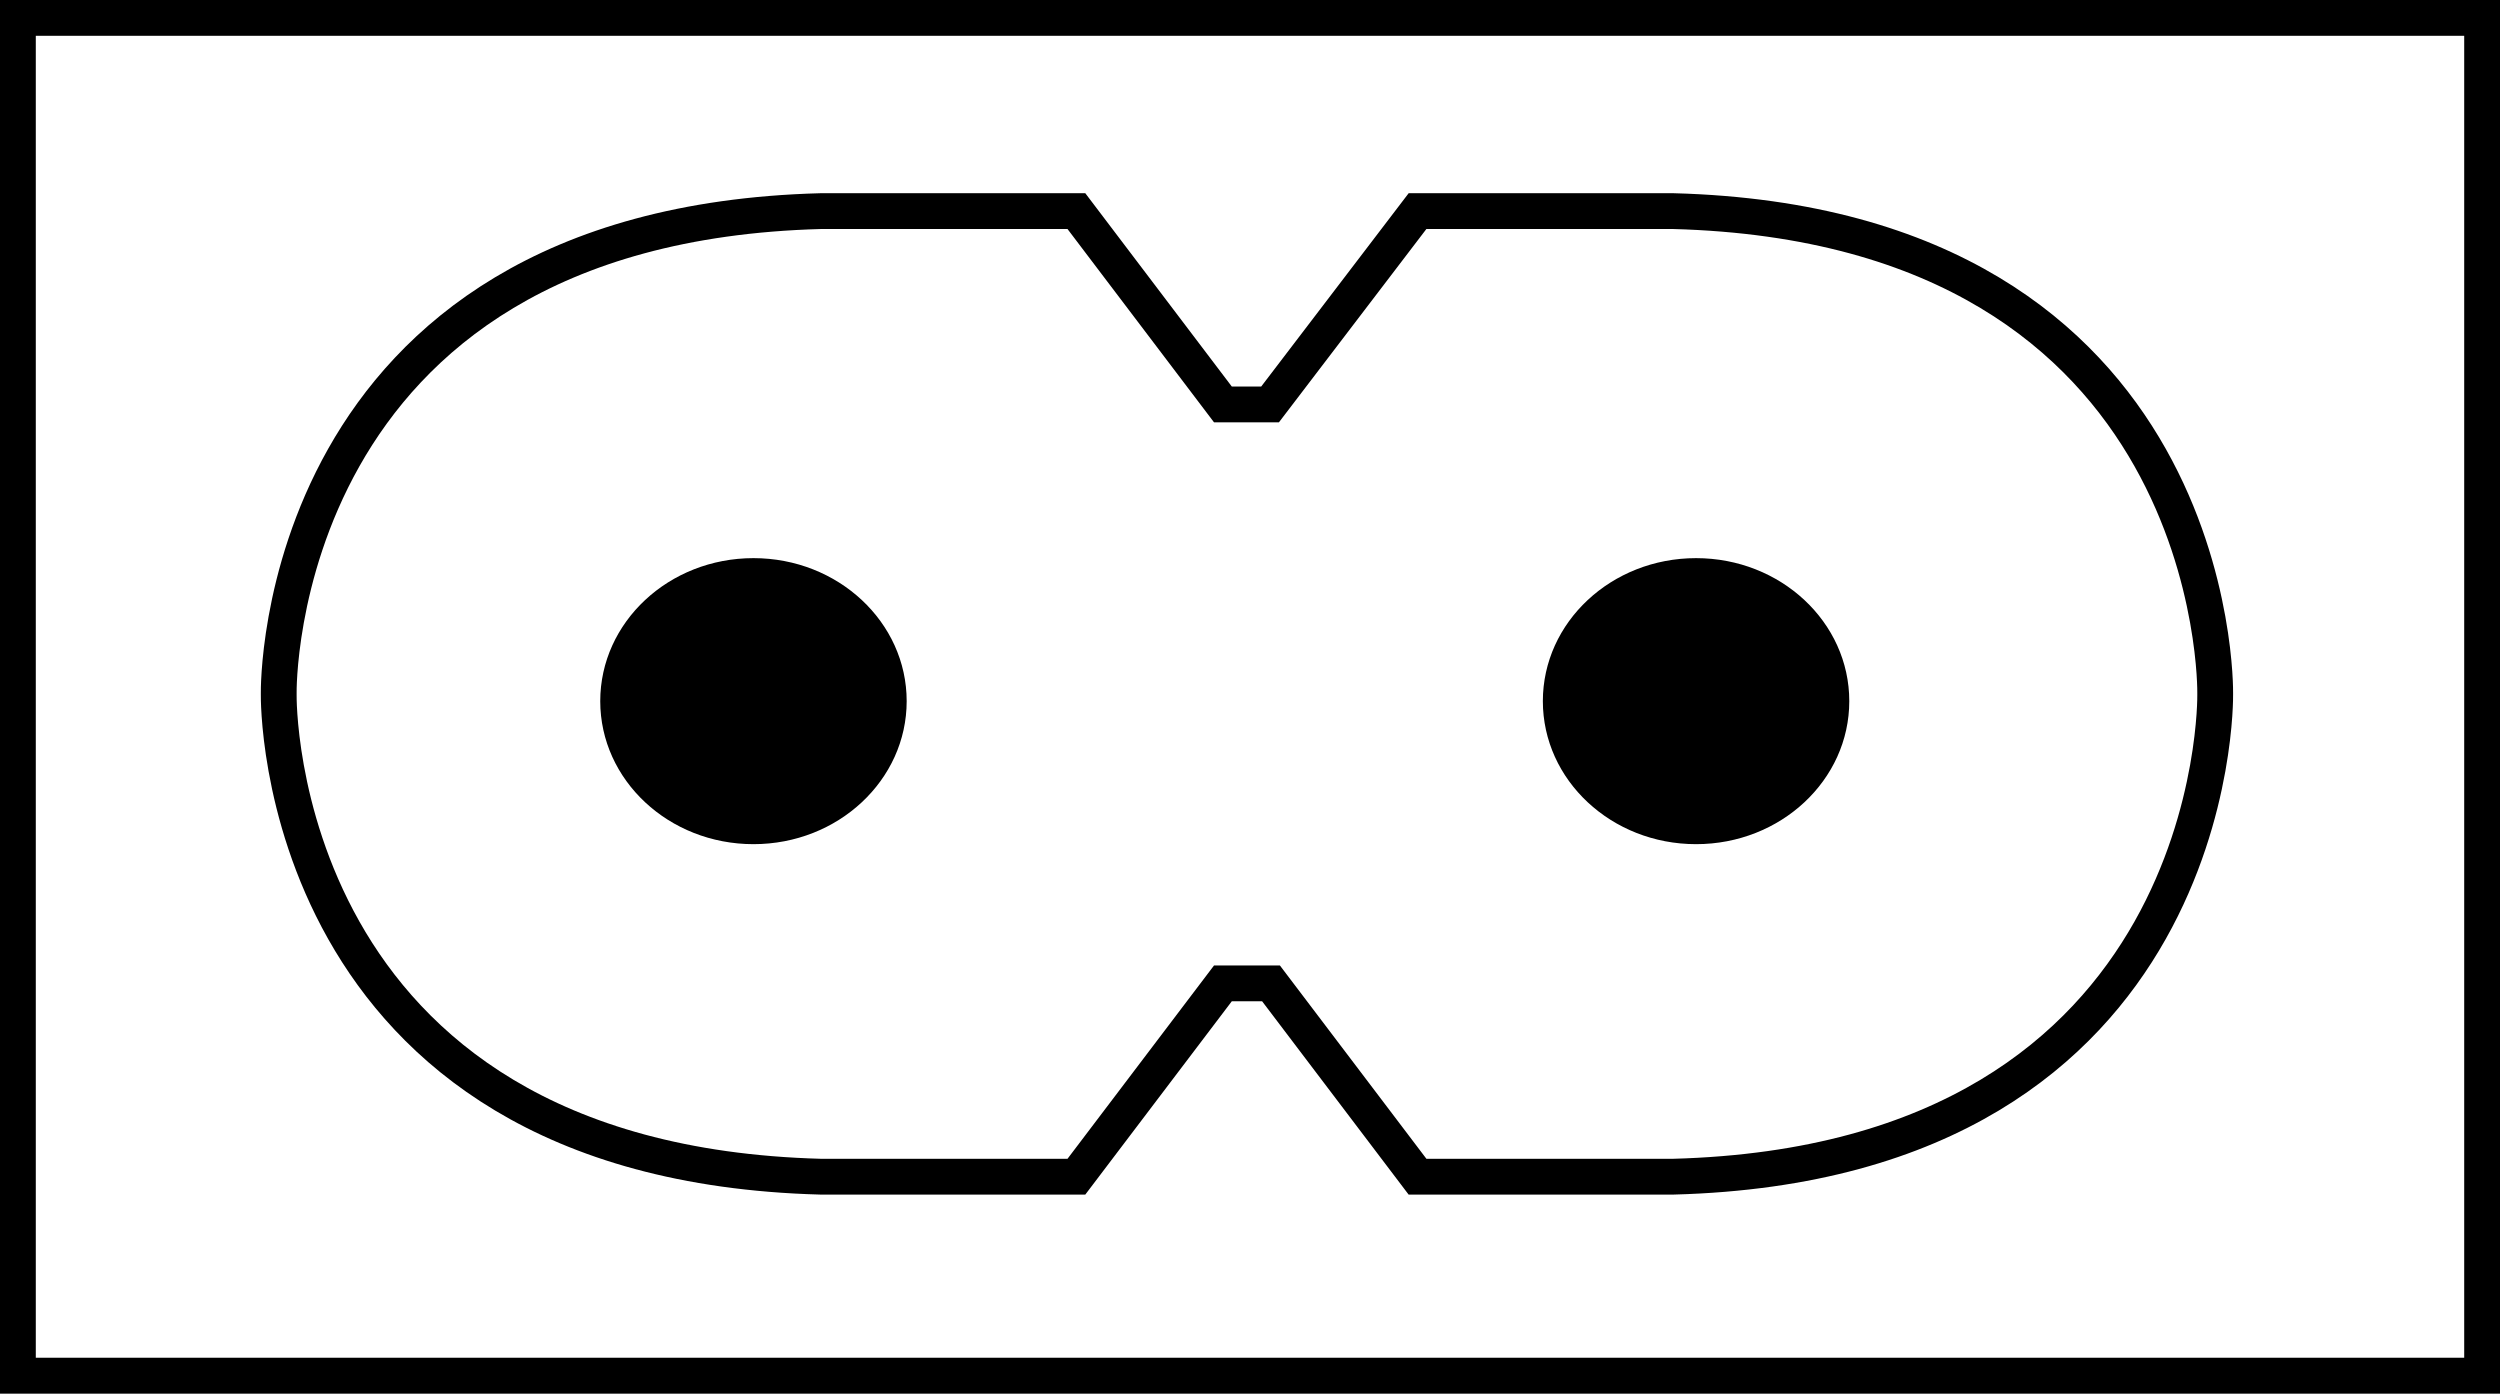
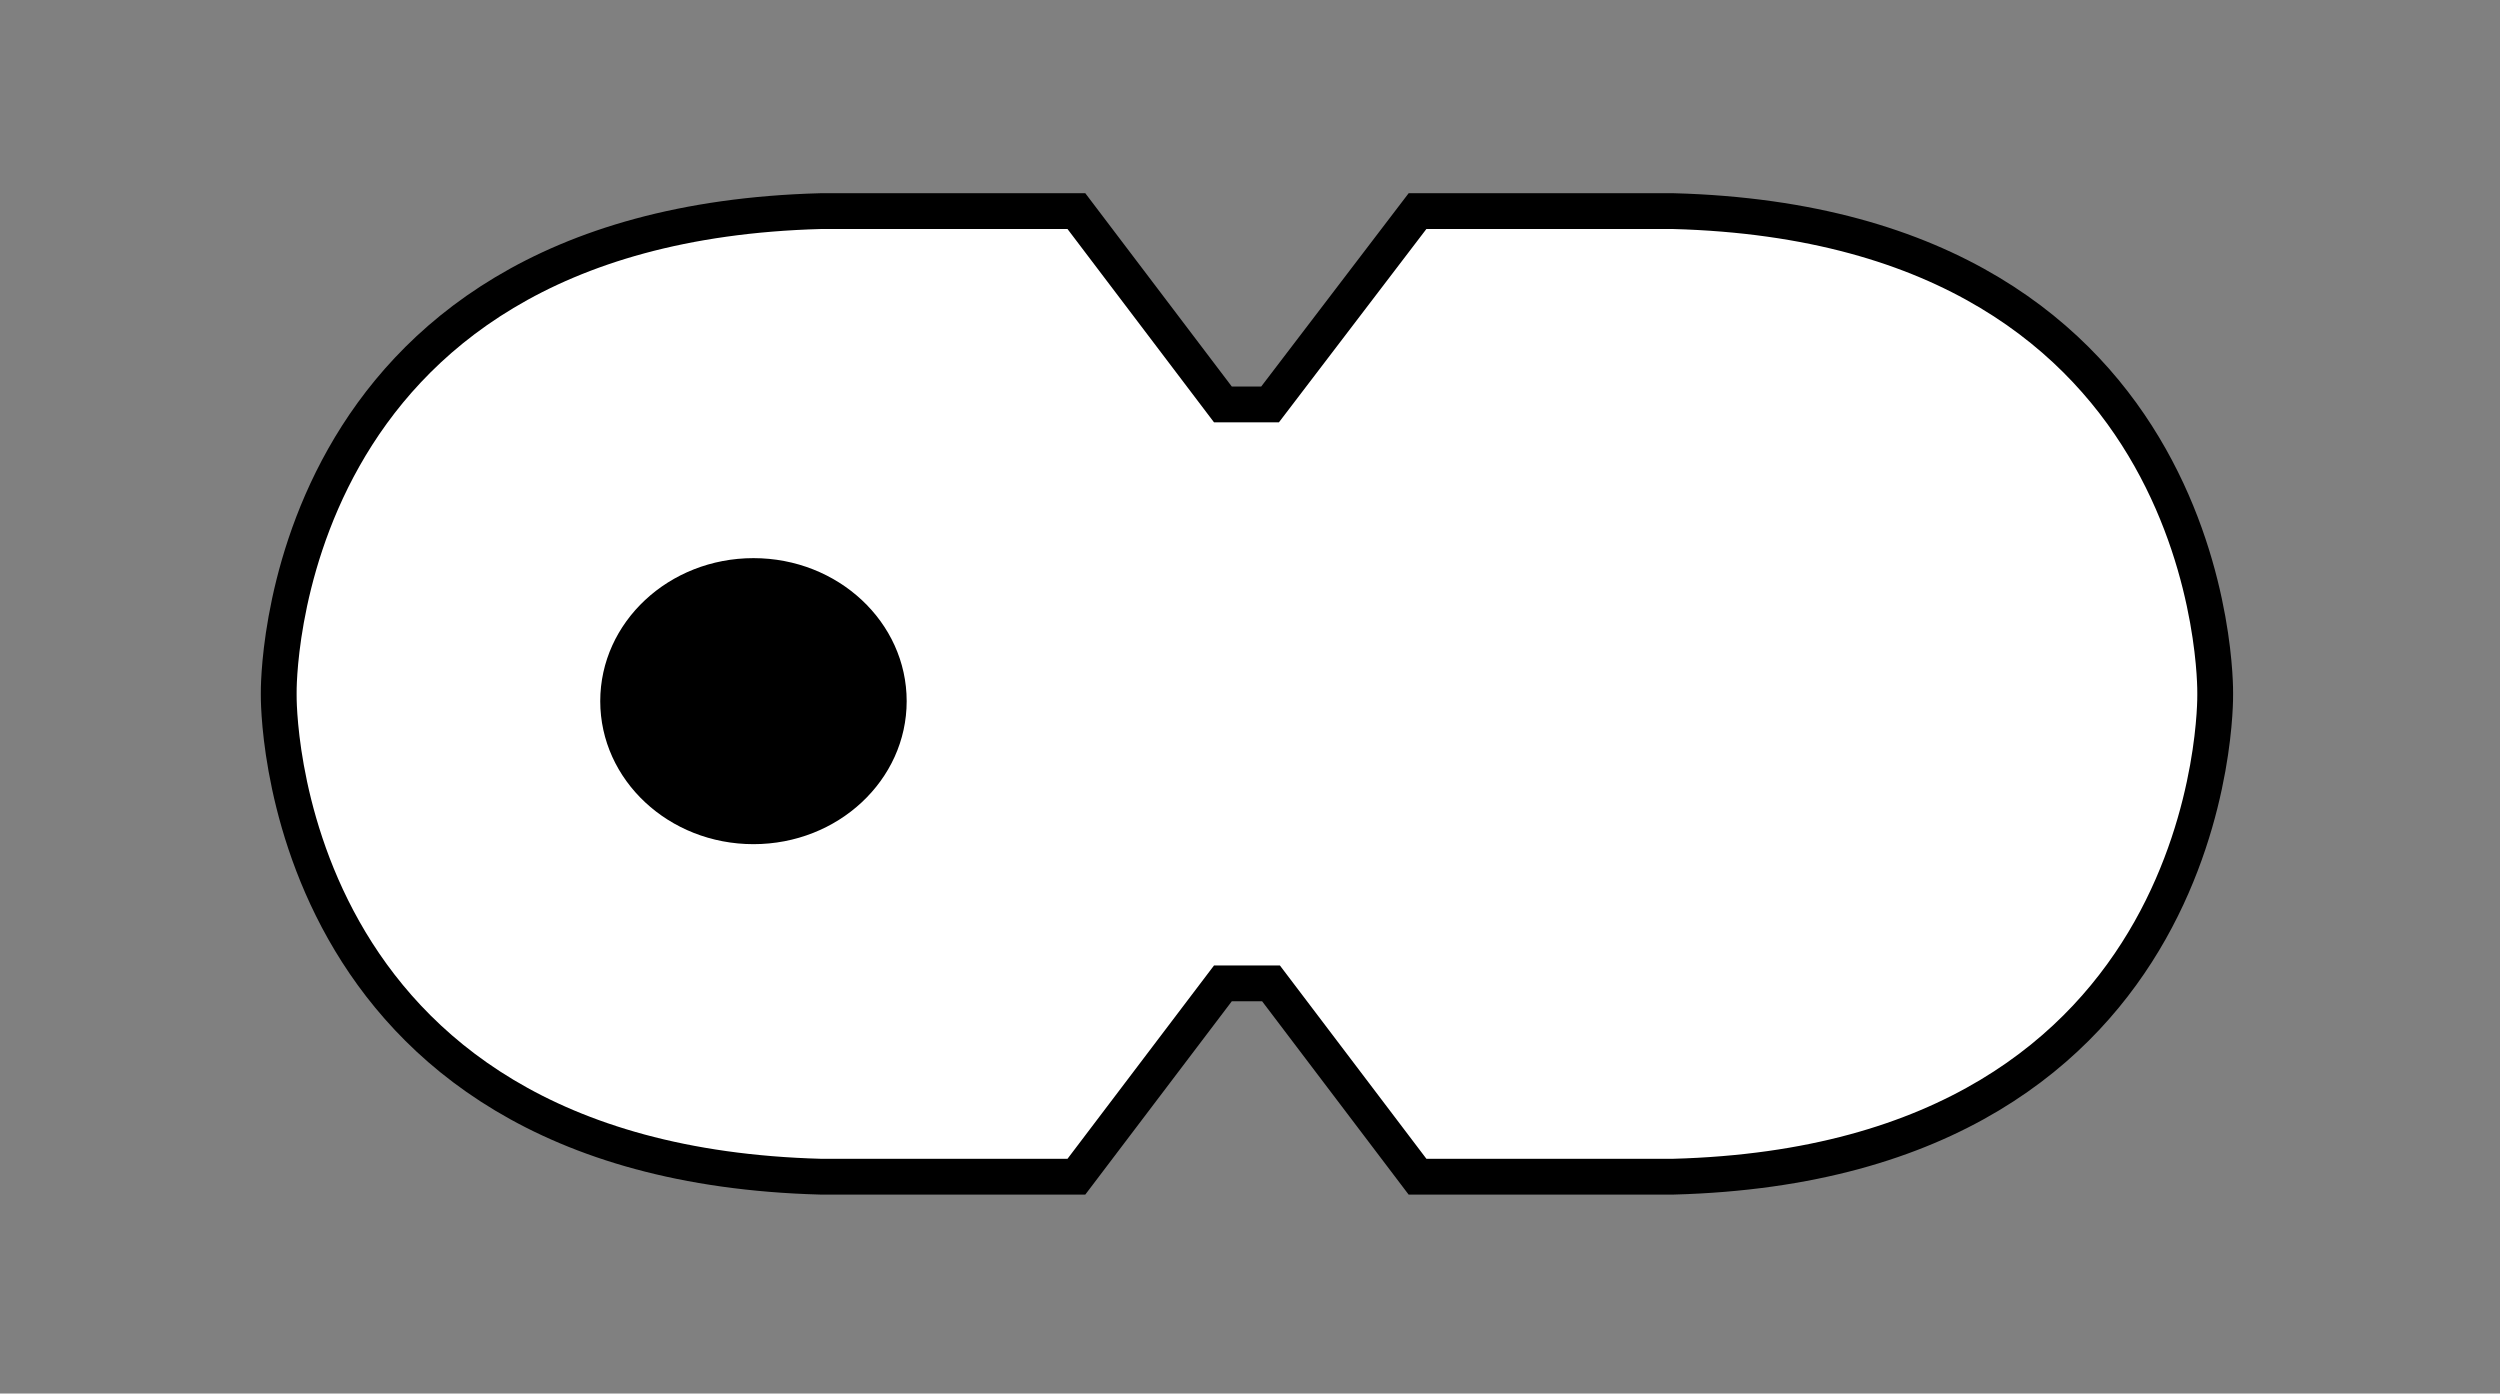
<svg xmlns="http://www.w3.org/2000/svg" version="1.1" id="image" x="0px" y="0px" width="55.869px" height="31.142px" viewBox="0 0 55.869 31.142" enable-background="new 0 0 55.869 31.142" xml:space="preserve">
  <rect x="0" y="0" width="55.869" height="31.142" fill="#808080" stroke="none" />
  <g>
-     <rect x="0.4" y="0.4" fill="#FFFFFF" stroke="#000000" stroke-width="0.8" width="55.069" height="30.342" />
    <path fill="#FFFFFF" stroke="#000000" stroke-width="0.8" d="M28.383,9.038h-1.054l-3.274-4.32h-5.718   C6.071,5.049,6.229,15.482,6.229,15.482v0.05c0,0-0.158,10.433,12.108,10.764h5.718l3.274-4.32h1.054h0.021   l3.274,4.32h5.718c12.266-0.33,12.108-10.764,12.108-10.764v-0.05c0,0,0.158-10.433-12.108-10.764h-5.718   L28.383,9.038z" />
    <ellipse cx="16.838" cy="15.669" rx="3.424" ry="3.196" />
-     <ellipse cx="37.903" cy="15.669" rx="3.424" ry="3.196" />
  </g>
</svg>